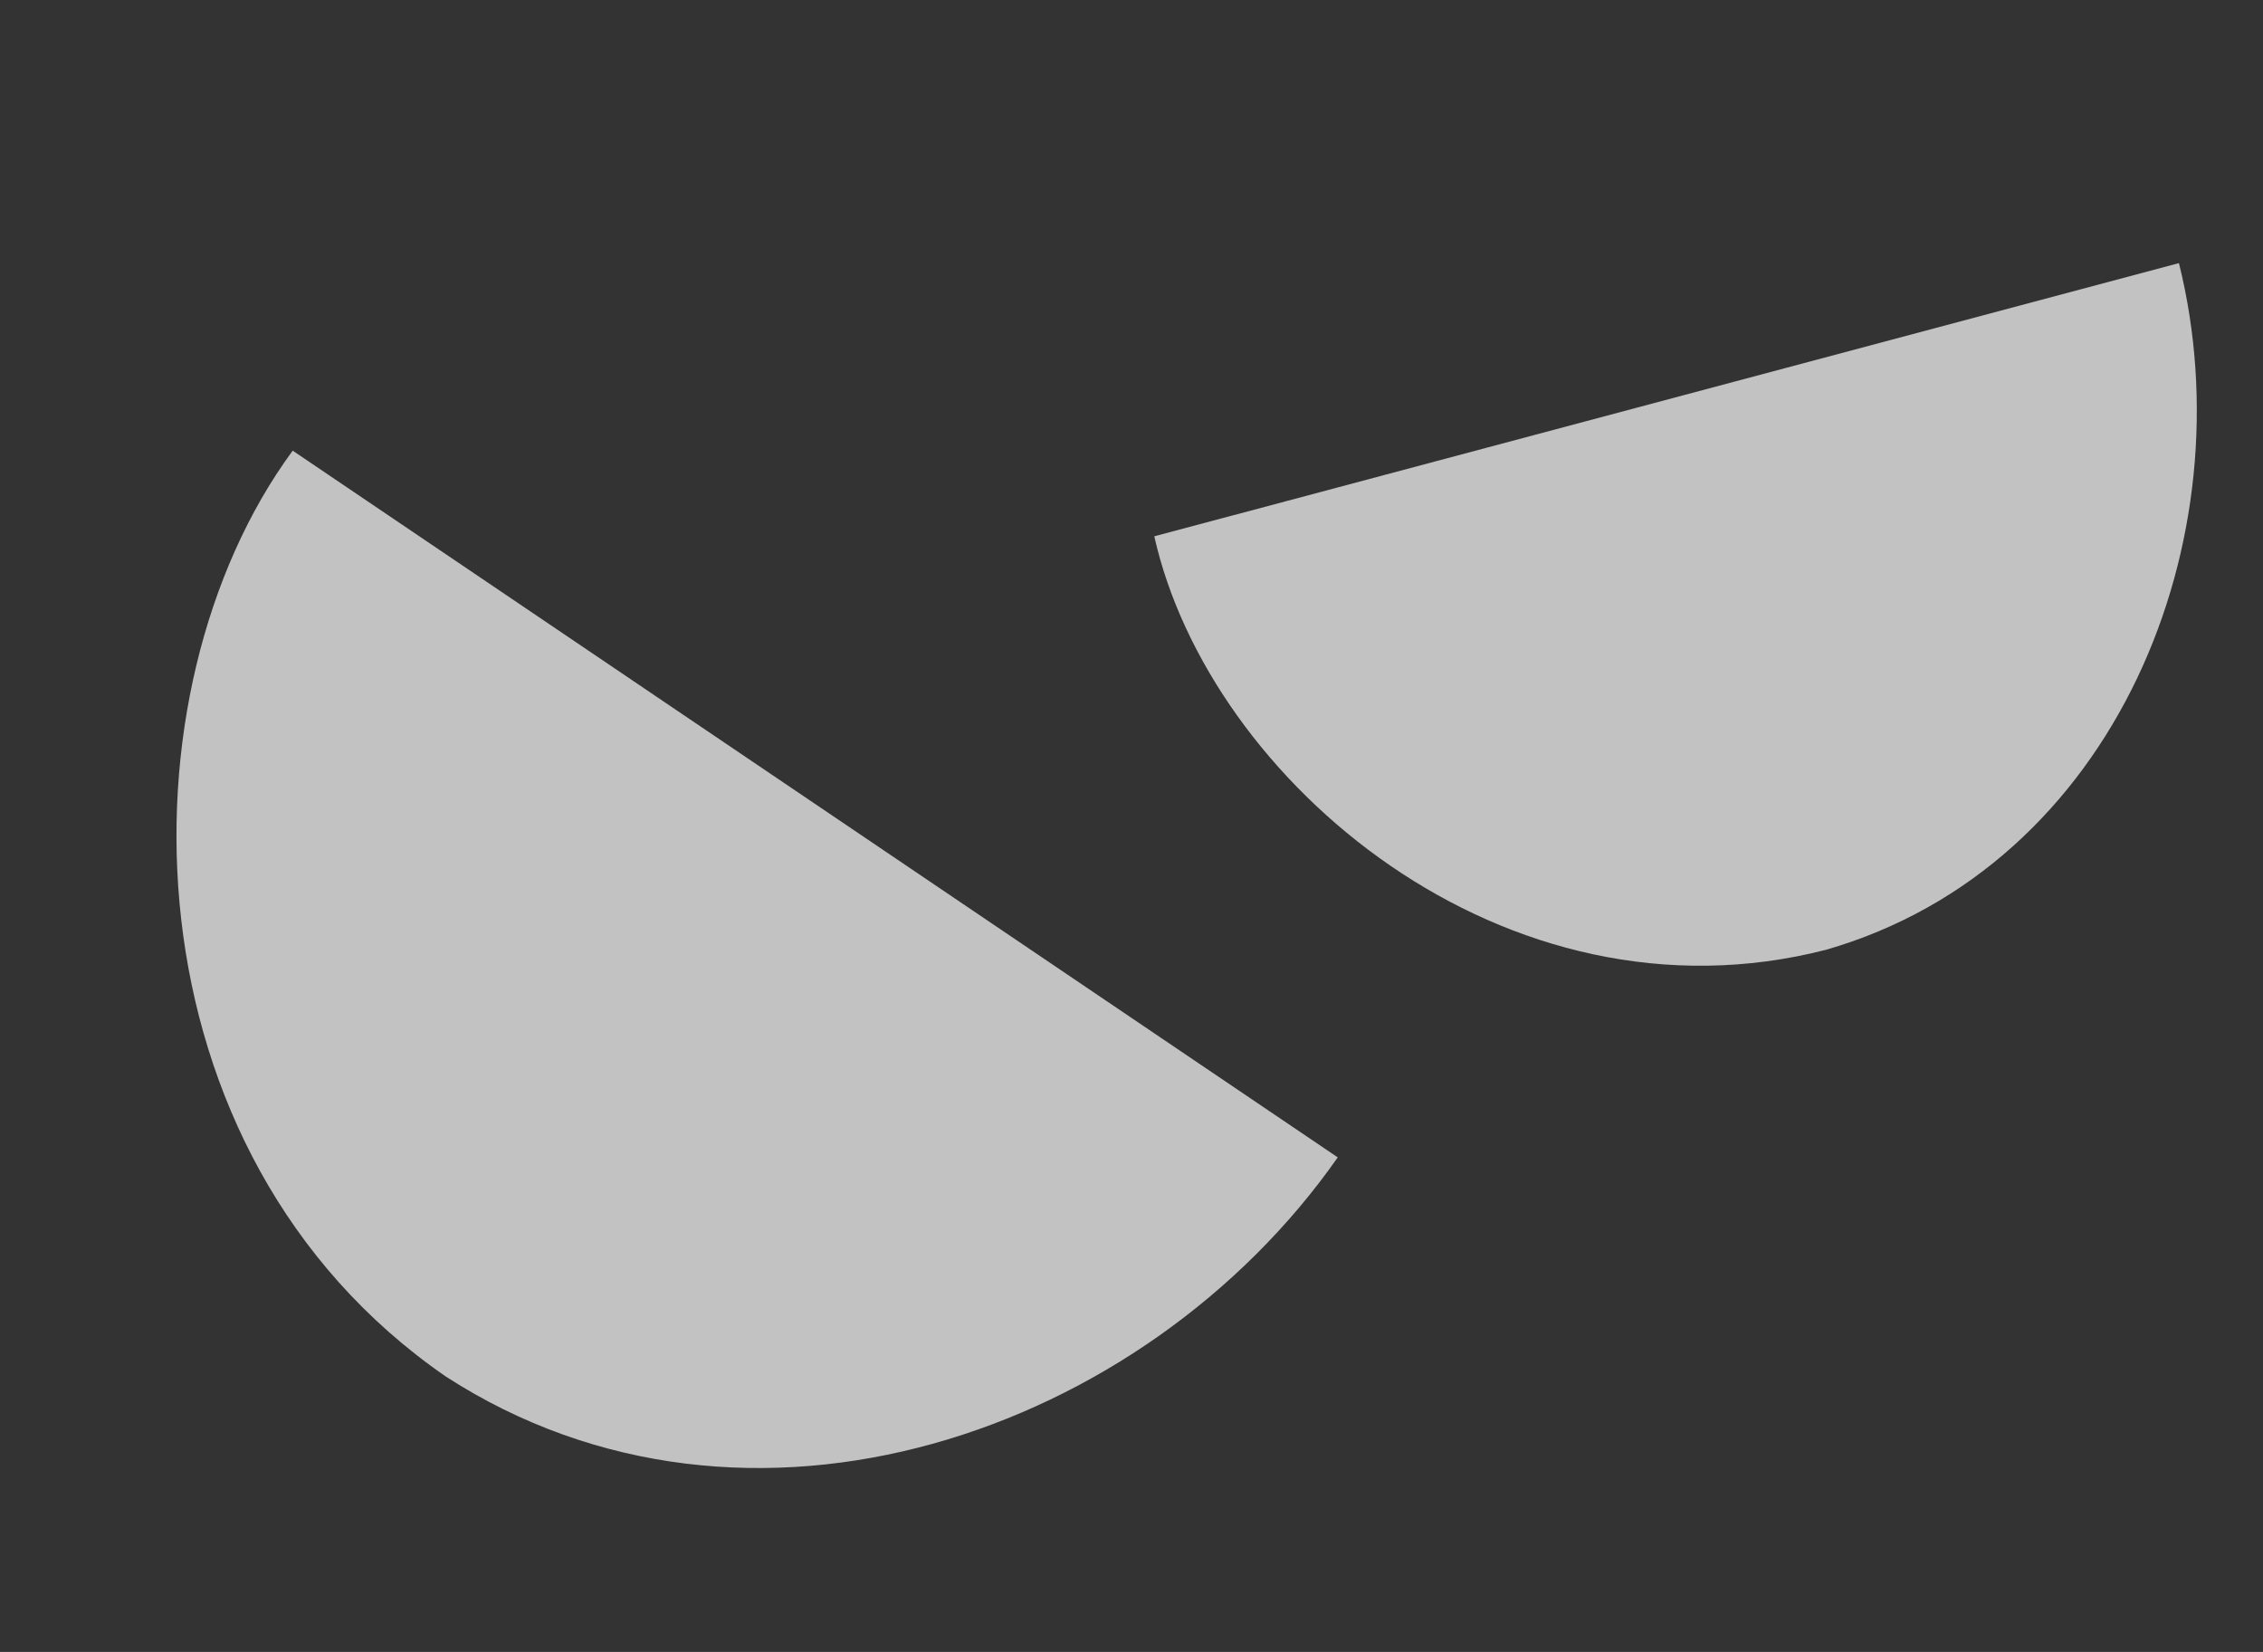
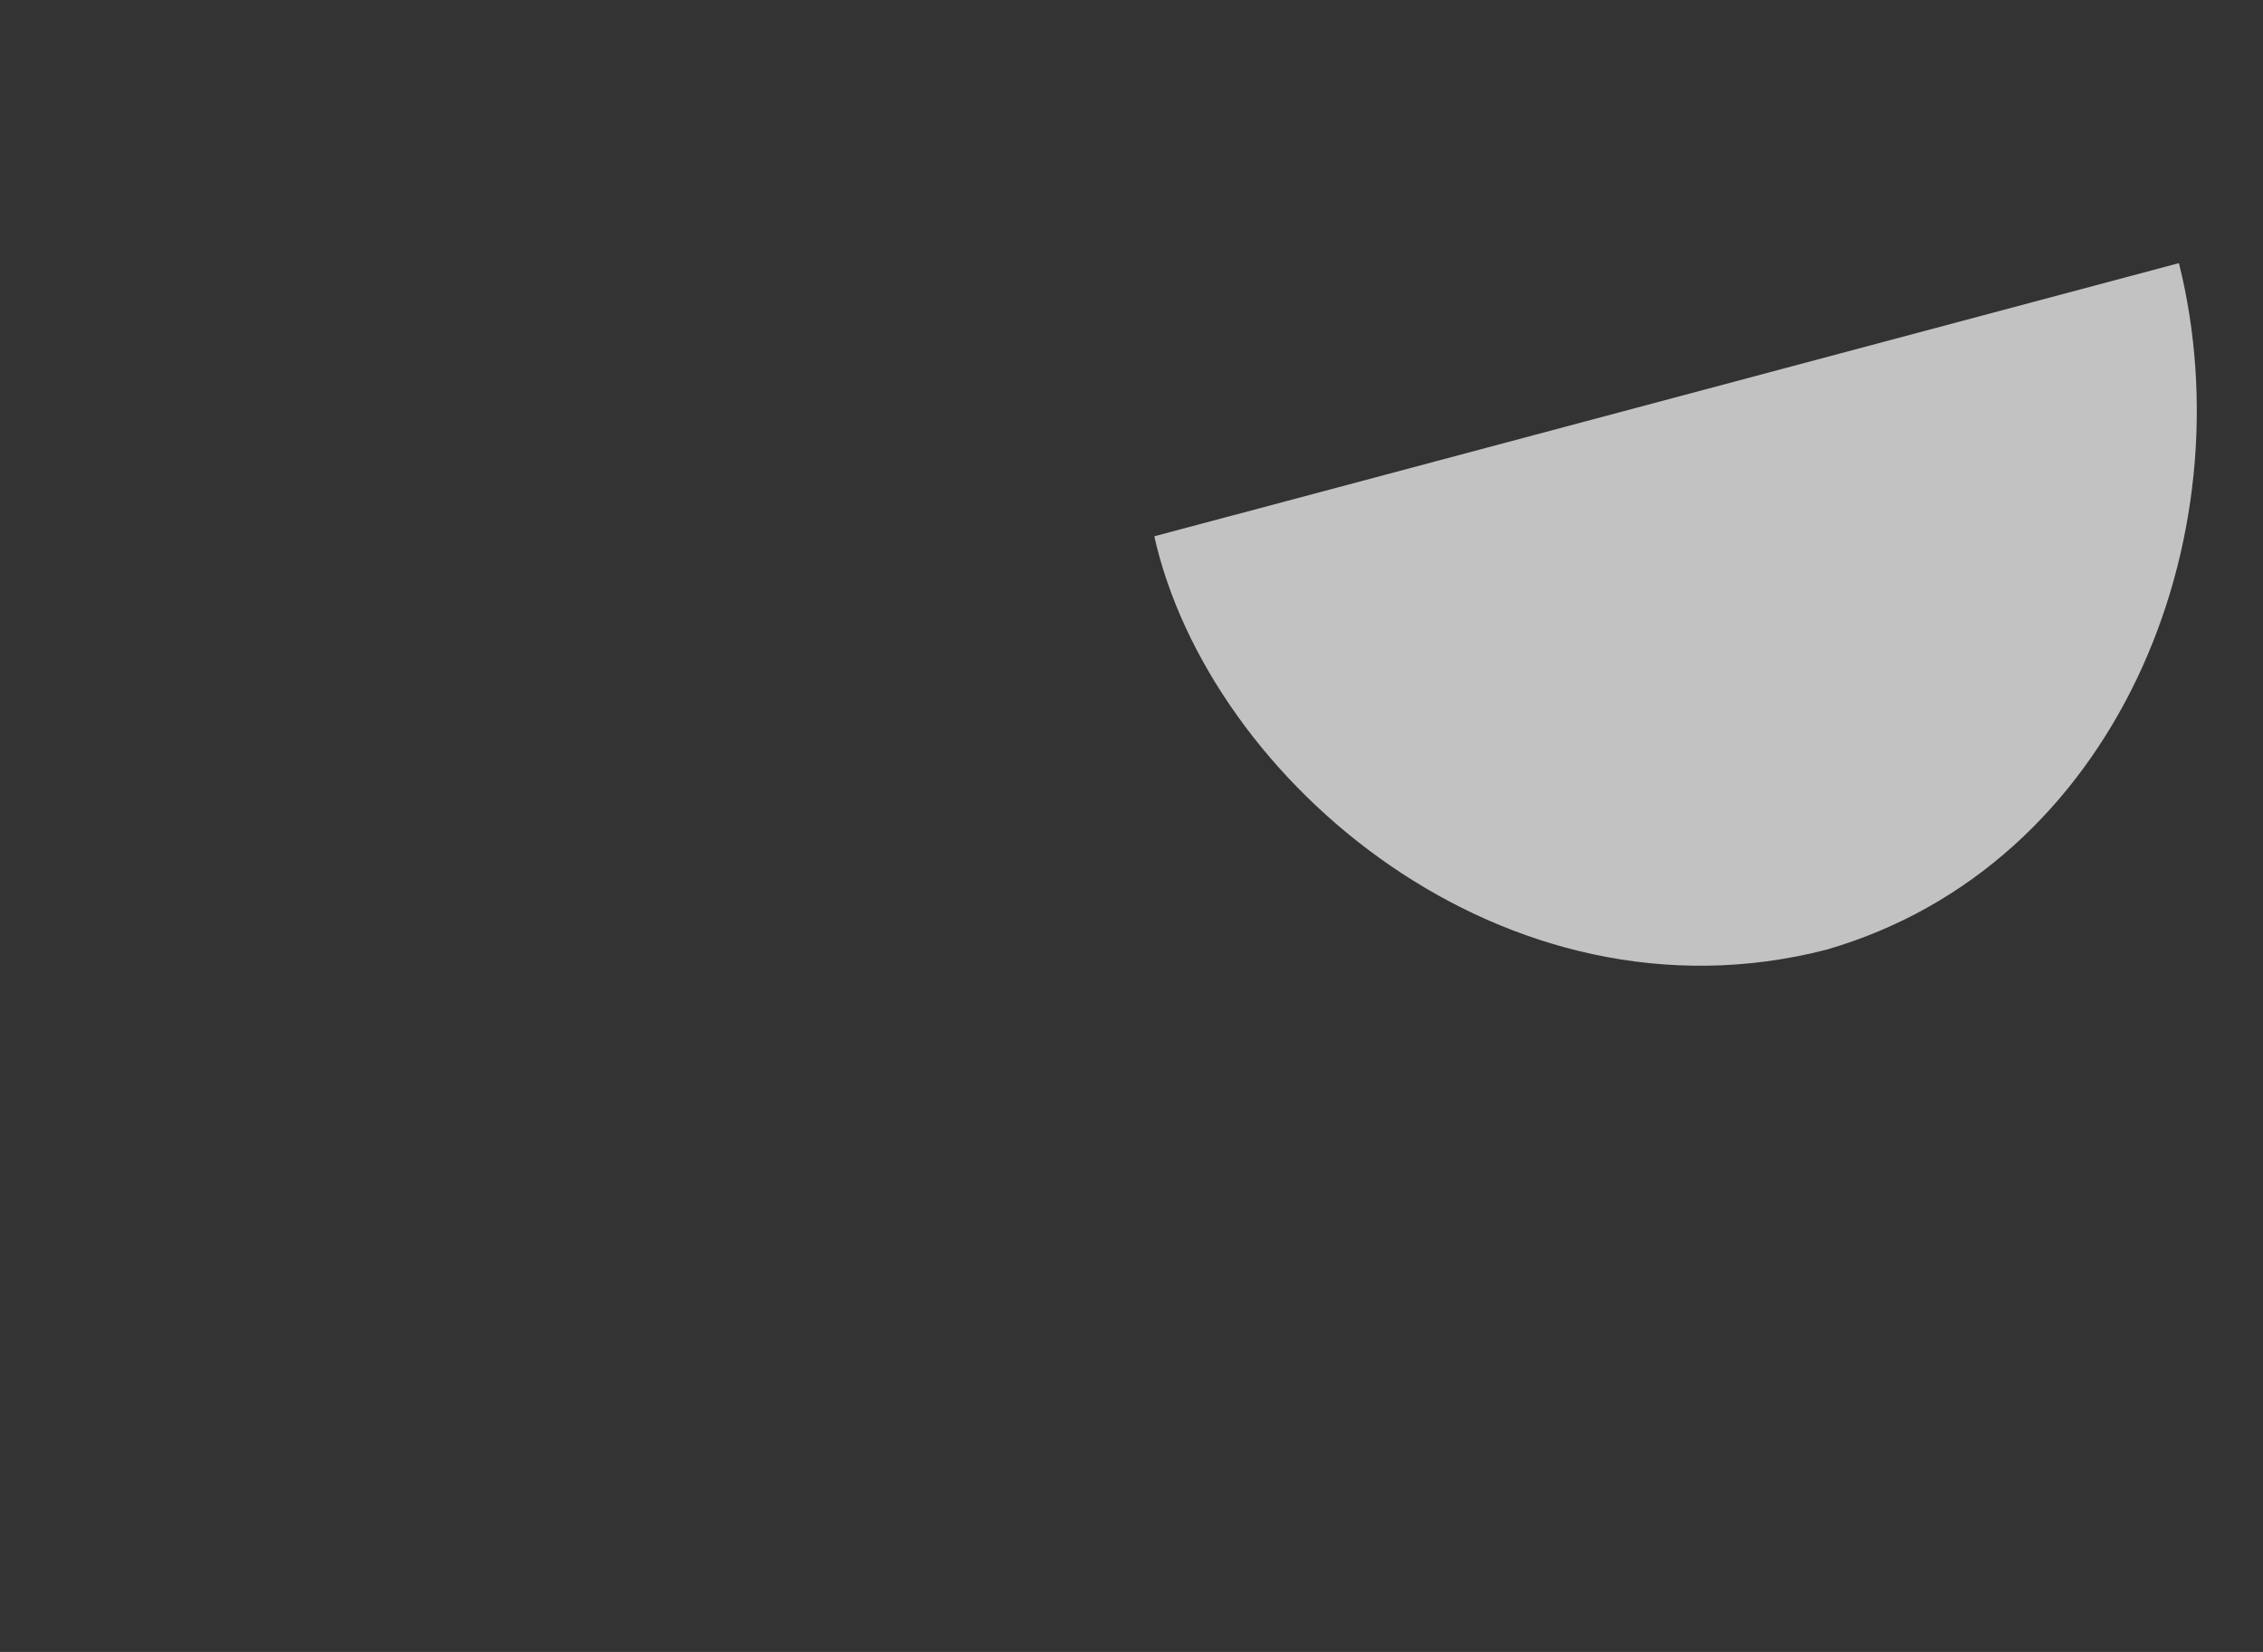
<svg xmlns="http://www.w3.org/2000/svg" width="465.012" height="339.451" viewBox="0 0 465.012 339.451">
  <rect x="0" y="0" width="465.012" height="339.451" fill="#333333" stroke="none" />
  <g transform="translate(-23.82 -4087.566)">
    <path d="M723.872,2086.079c29.976,49.887,24,122.179-28.091,156.129-58.11,35.462-131.337,3.919-156.844-40.89Z" transform="translate(389.225 1935.069) rotate(17)" fill="#fff" opacity="0.7" />
-     <path d="M758.84,2086.079c35.643,59.32,28.533,145.281-33.4,185.65-69.1,42.168-156.17,4.66-186.5-48.622Z" transform="matrix(0.407, 0.914, -0.914, 0.407, 1896.536, 2782.774)" fill="#fff" opacity="0.7" />
  </g>
</svg>